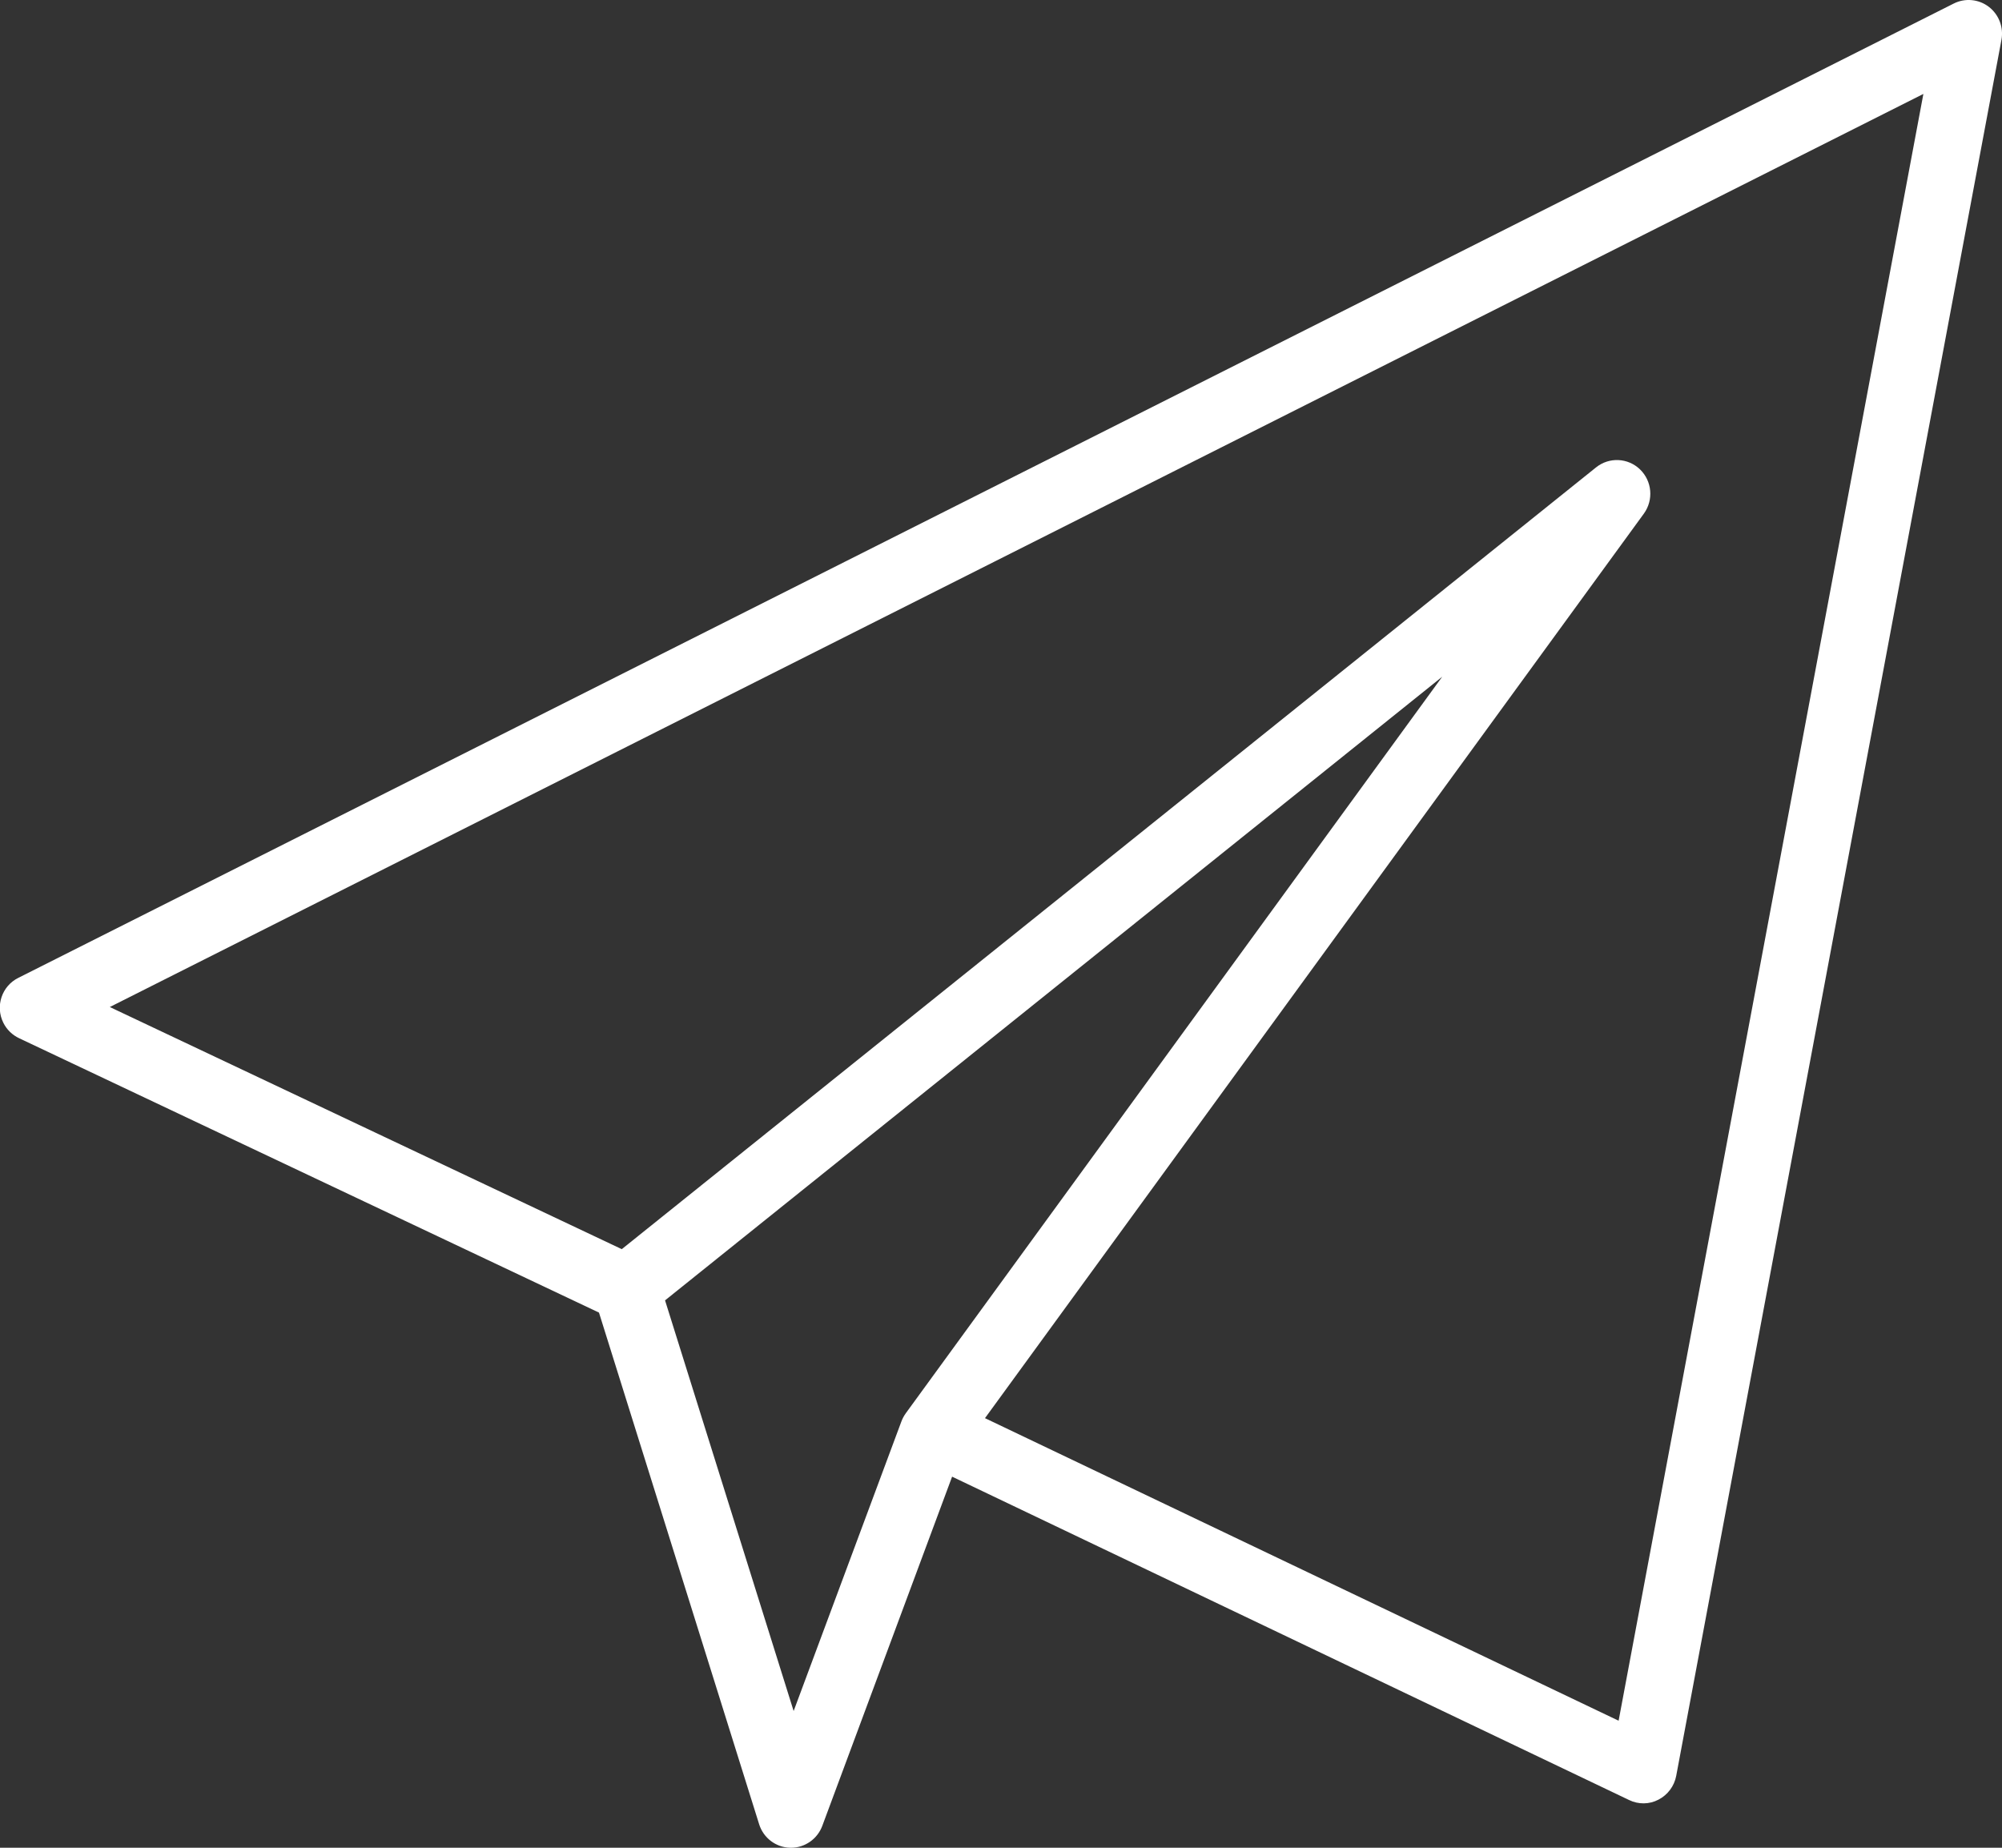
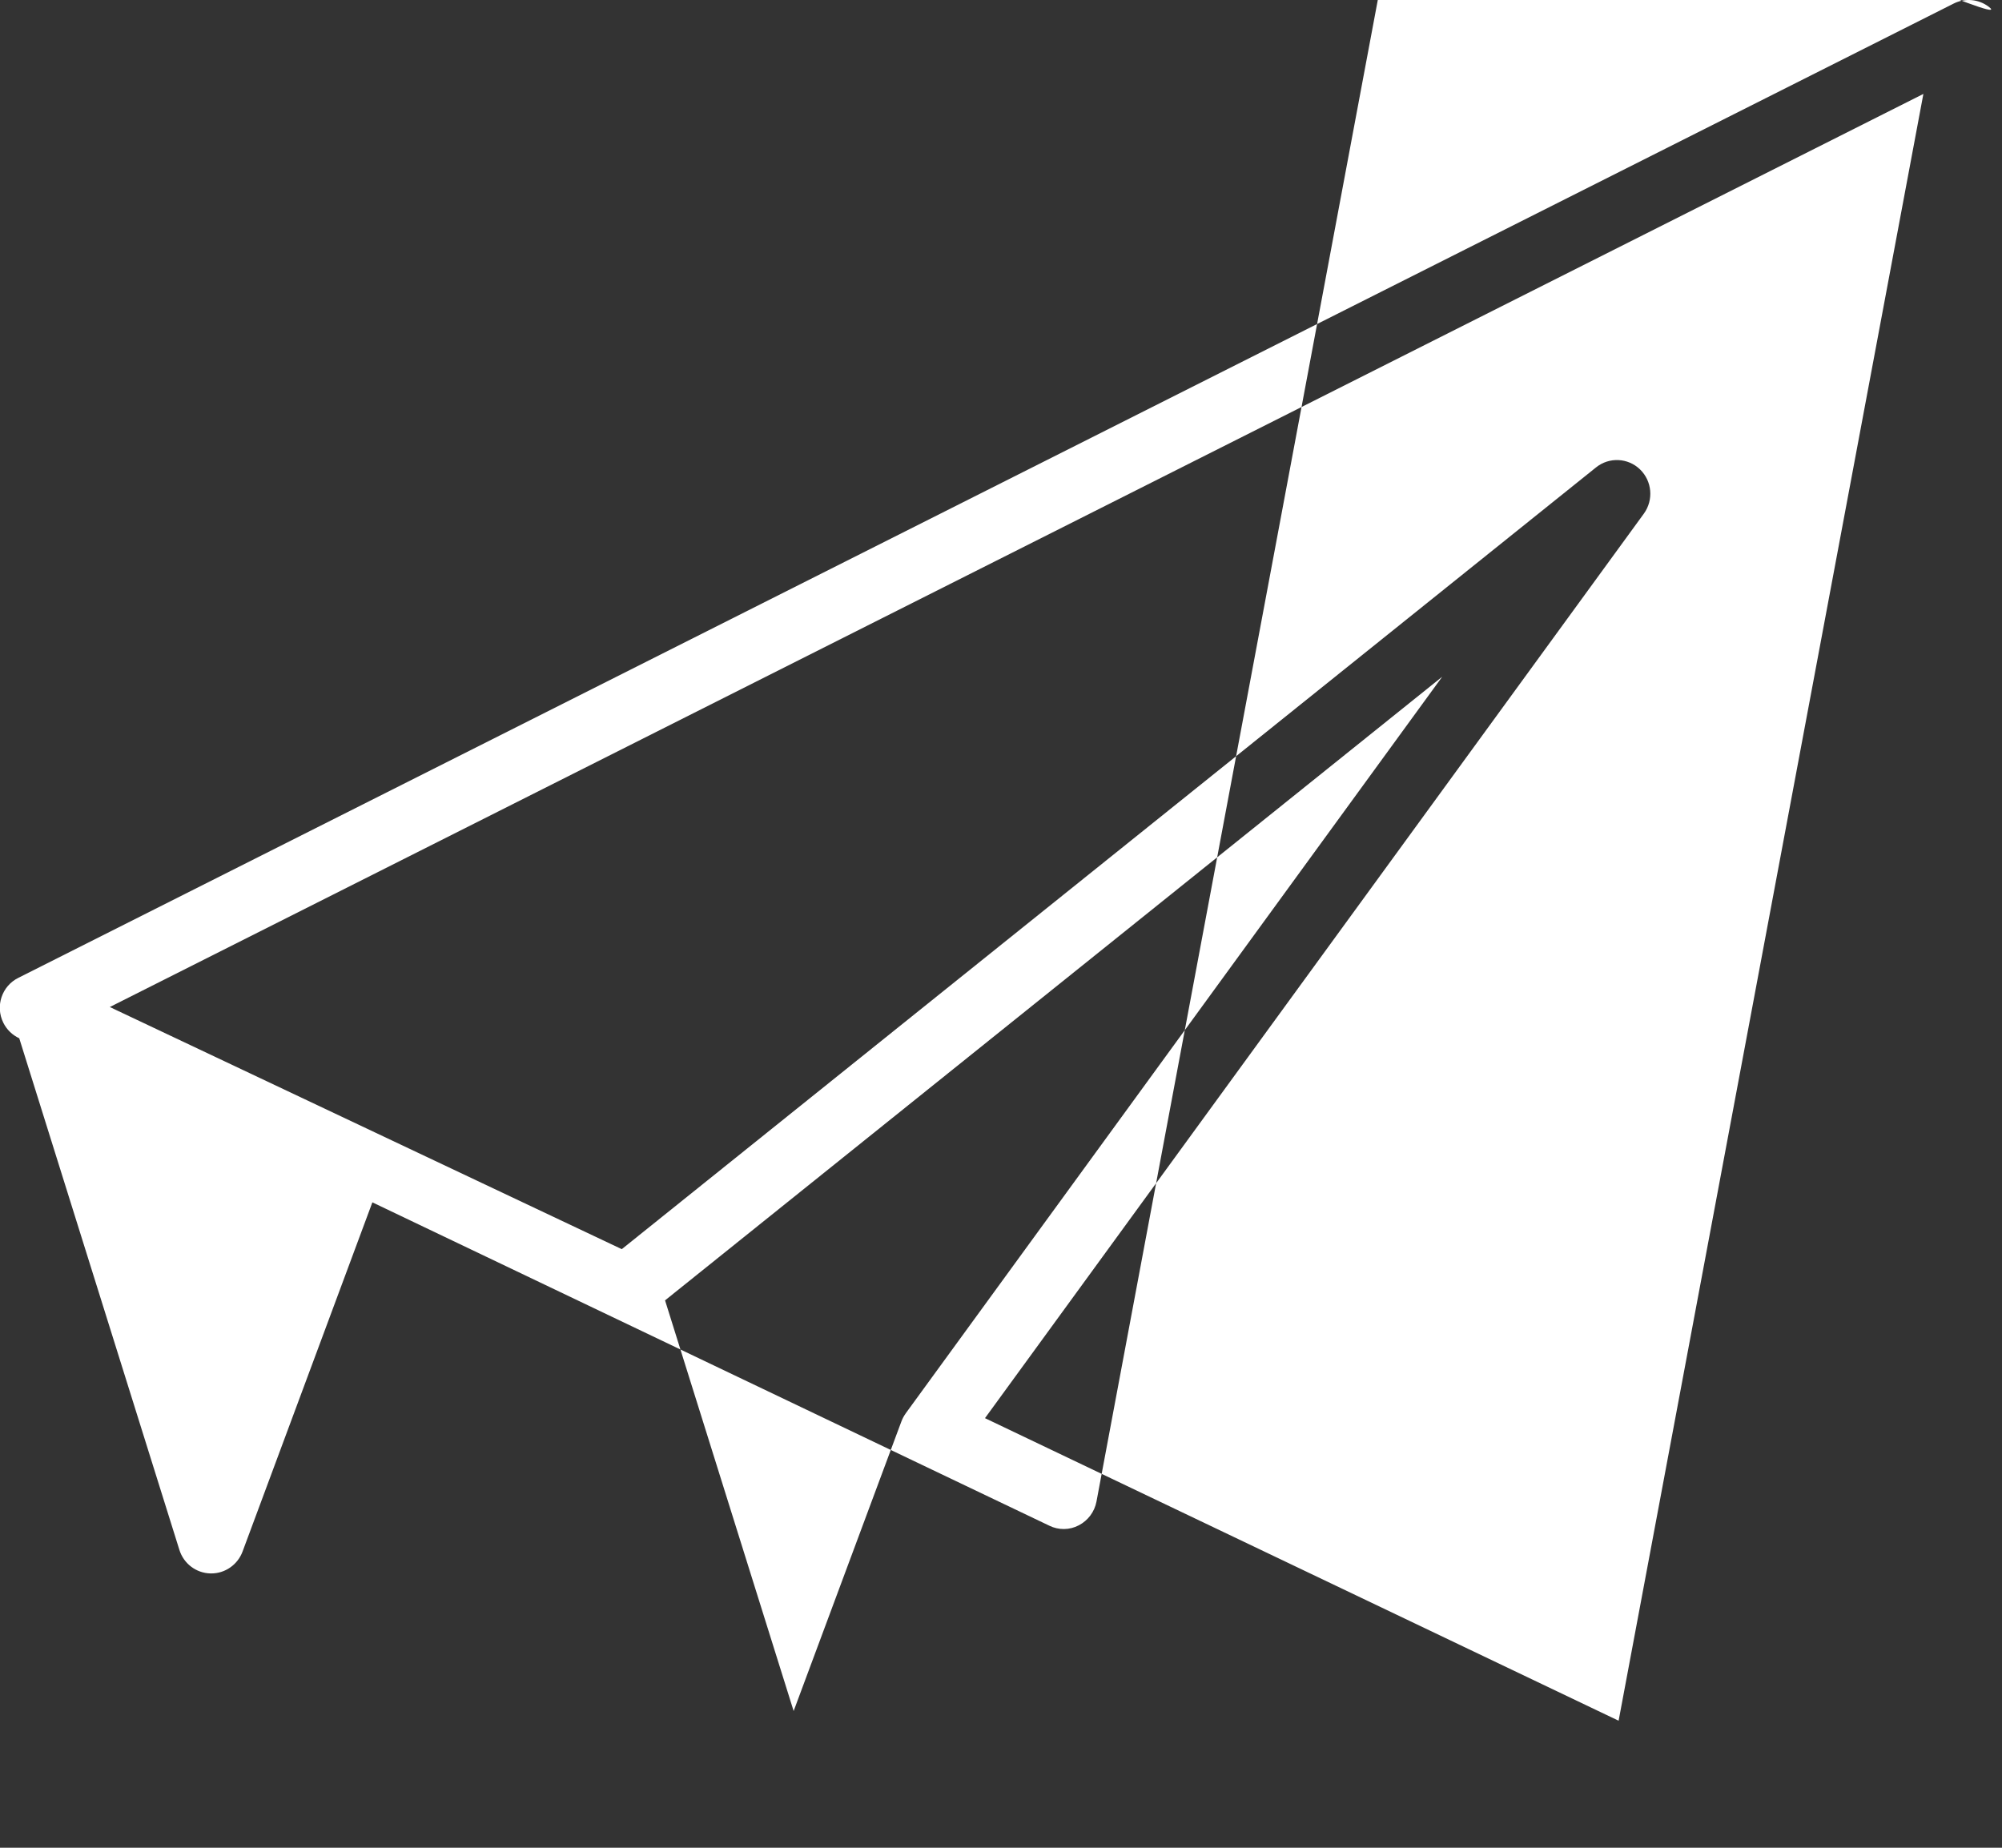
<svg xmlns="http://www.w3.org/2000/svg" version="1.1" id="Layer_1" x="0px" y="0px" width="26px" height="24px" viewBox="0 0 26 24" enable-background="new 0 0 26 24" xml:space="preserve">
  <rect x="0" y="0" width="26" height="24" fill="#333333" stroke="none" />
-   <path fill="#FFFFFF" d="M25.828,0.088c-0.131-0.1-0.308-0.116-0.455-0.042L0.24,12.7c-0.216,0.106-0.304,0.368-0.197,0.584  c0.044,0.089,0.117,0.16,0.207,0.202l7.529,3.563l2.08,6.646c0.056,0.178,0.217,0.3,0.402,0.305h0.012  c0.18,0,0.342-0.113,0.406-0.284l1.686-4.536l8.792,4.2c0.12,0.059,0.263,0.058,0.382-0.005c0.12-0.062,0.205-0.176,0.23-0.309  l4.224-22.549C26.023,0.354,25.959,0.188,25.828,0.088z M11.762,18.359c-0.024,0.033-0.042,0.068-0.056,0.105l-1.399,3.76  l-1.67-5.334L18.73,8.79l-6.967,9.567L11.762,18.359z M21.021,22.35l-8.229-3.93L21.35,6.67c0.127-0.177,0.106-0.421-0.051-0.573  c-0.156-0.151-0.4-0.163-0.57-0.027L8.075,16.225L1.426,13.08L24.979,1.22L21.021,22.35z" />
+   <path fill="#FFFFFF" d="M25.828,0.088c-0.131-0.1-0.308-0.116-0.455-0.042L0.24,12.7c-0.216,0.106-0.304,0.368-0.197,0.584  c0.044,0.089,0.117,0.16,0.207,0.202l2.08,6.646c0.056,0.178,0.217,0.3,0.402,0.305h0.012  c0.18,0,0.342-0.113,0.406-0.284l1.686-4.536l8.792,4.2c0.12,0.059,0.263,0.058,0.382-0.005c0.12-0.062,0.205-0.176,0.23-0.309  l4.224-22.549C26.023,0.354,25.959,0.188,25.828,0.088z M11.762,18.359c-0.024,0.033-0.042,0.068-0.056,0.105l-1.399,3.76  l-1.67-5.334L18.73,8.79l-6.967,9.567L11.762,18.359z M21.021,22.35l-8.229-3.93L21.35,6.67c0.127-0.177,0.106-0.421-0.051-0.573  c-0.156-0.151-0.4-0.163-0.57-0.027L8.075,16.225L1.426,13.08L24.979,1.22L21.021,22.35z" />
</svg>